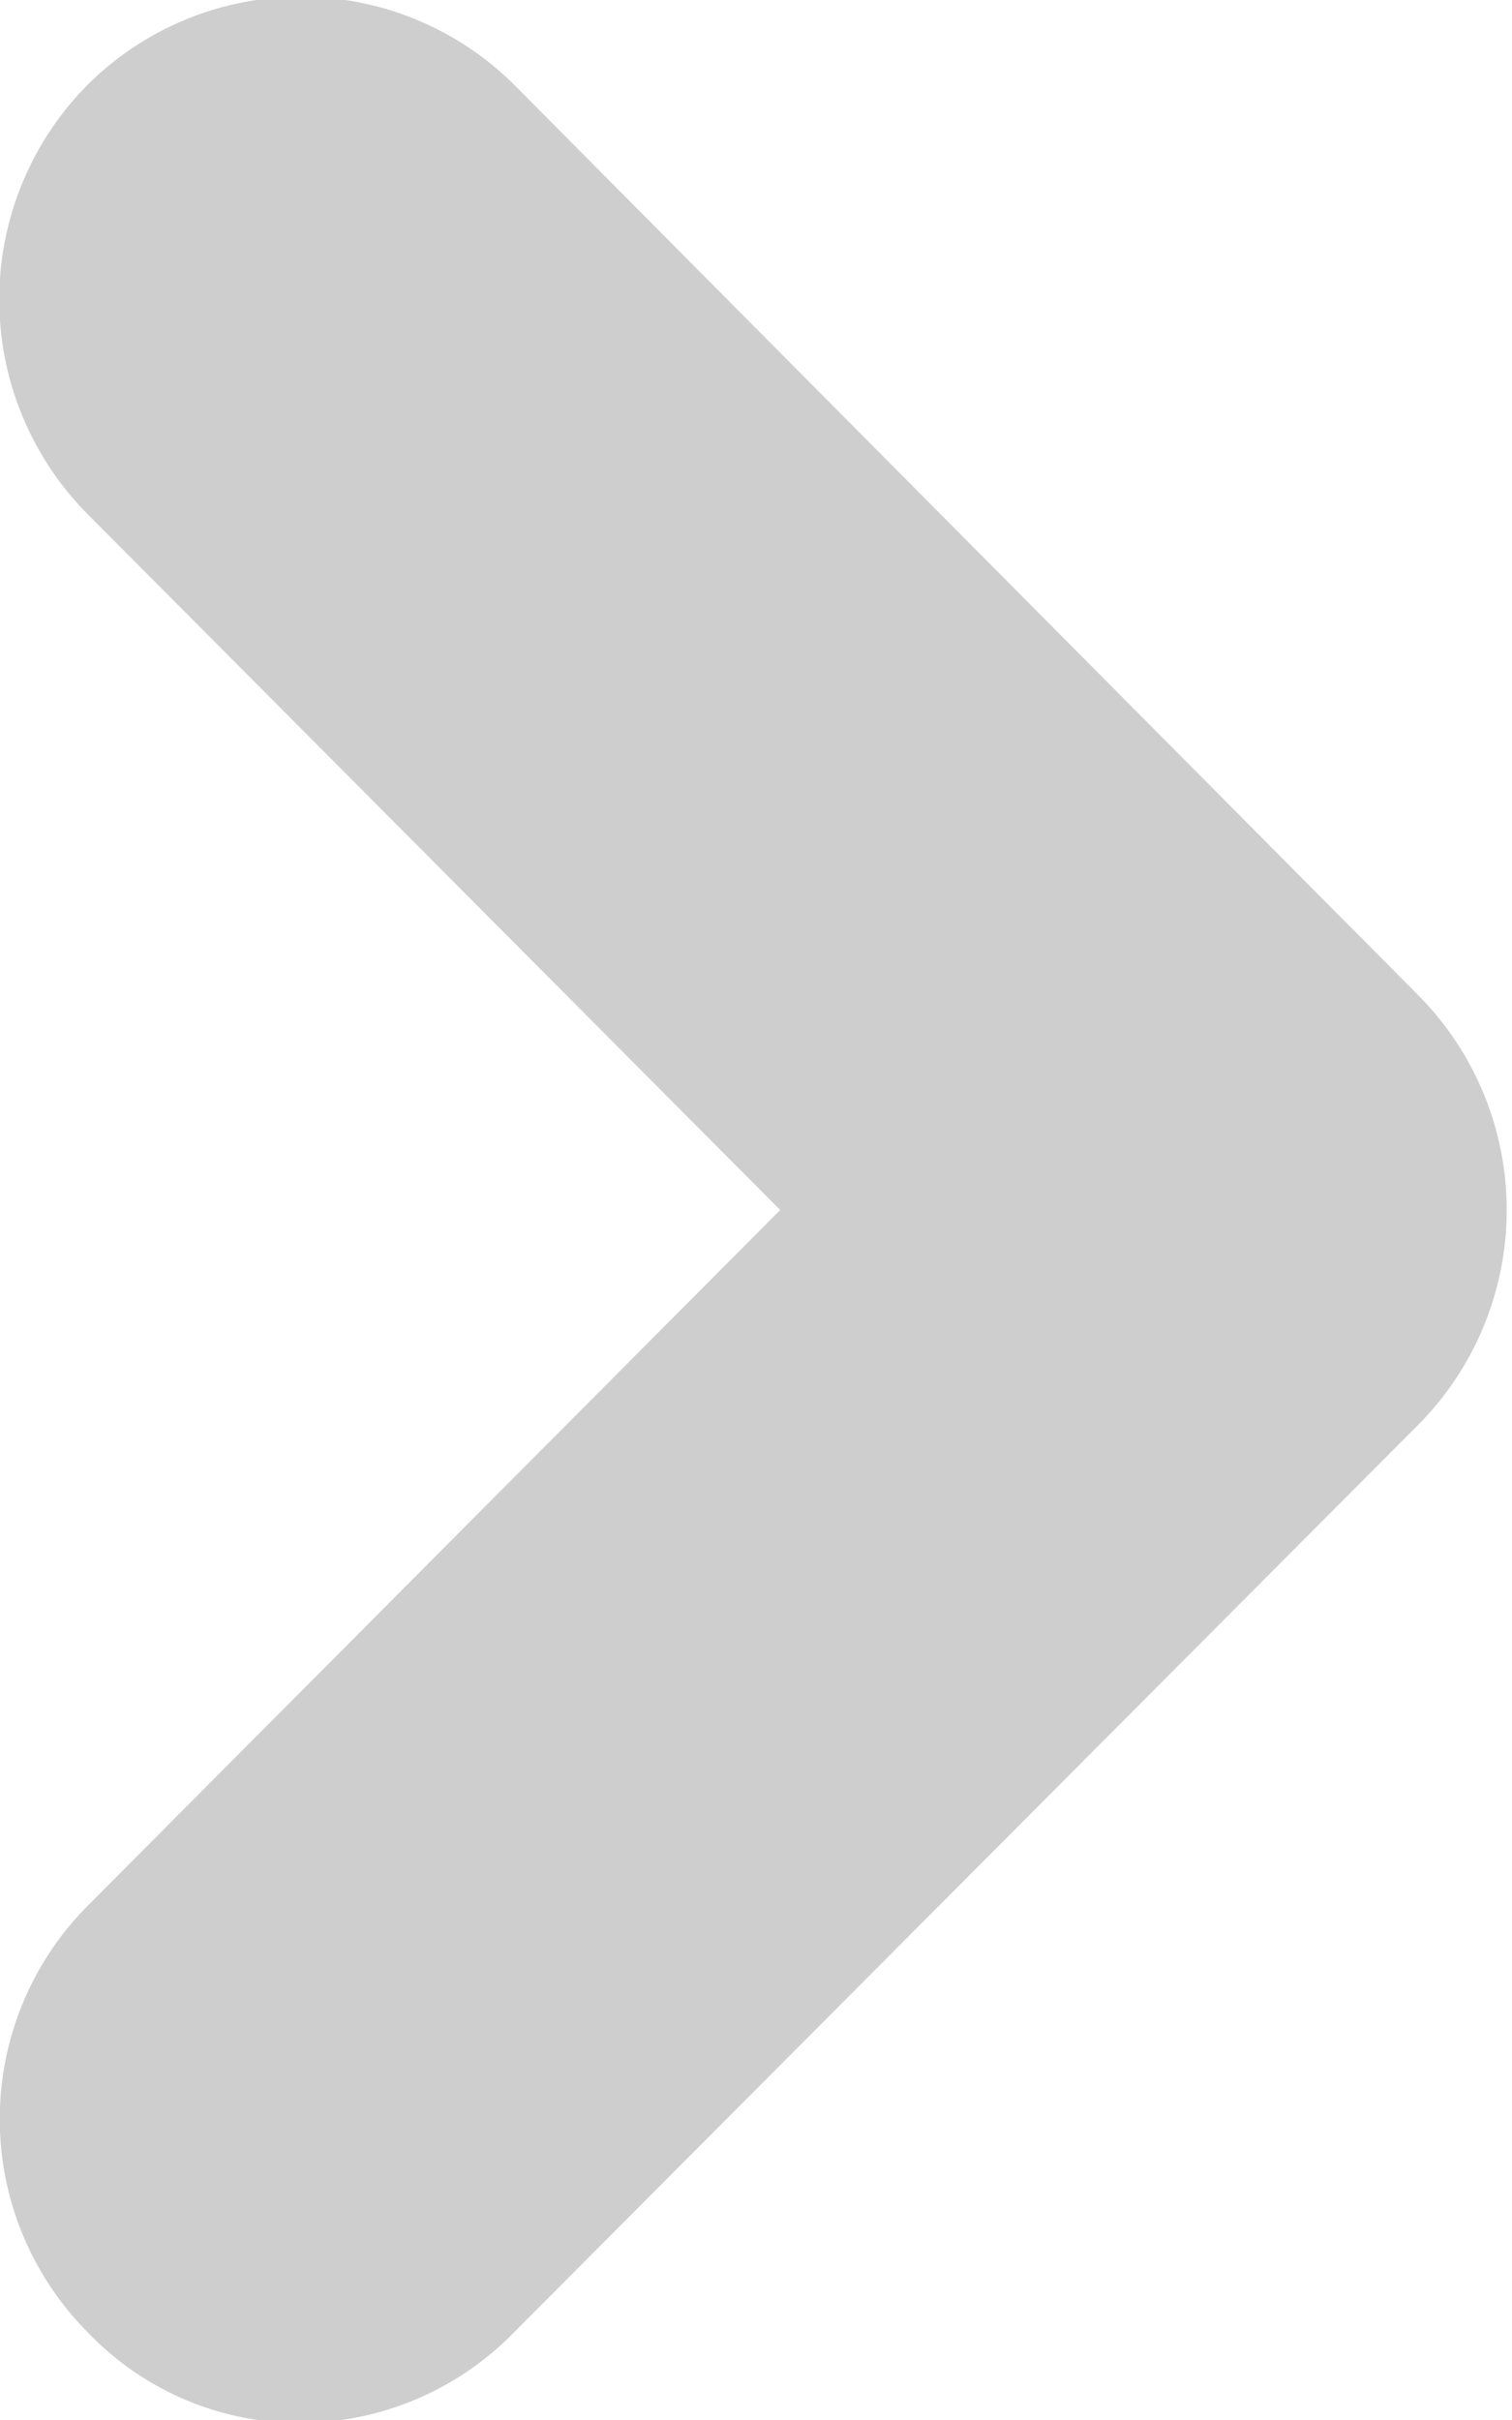
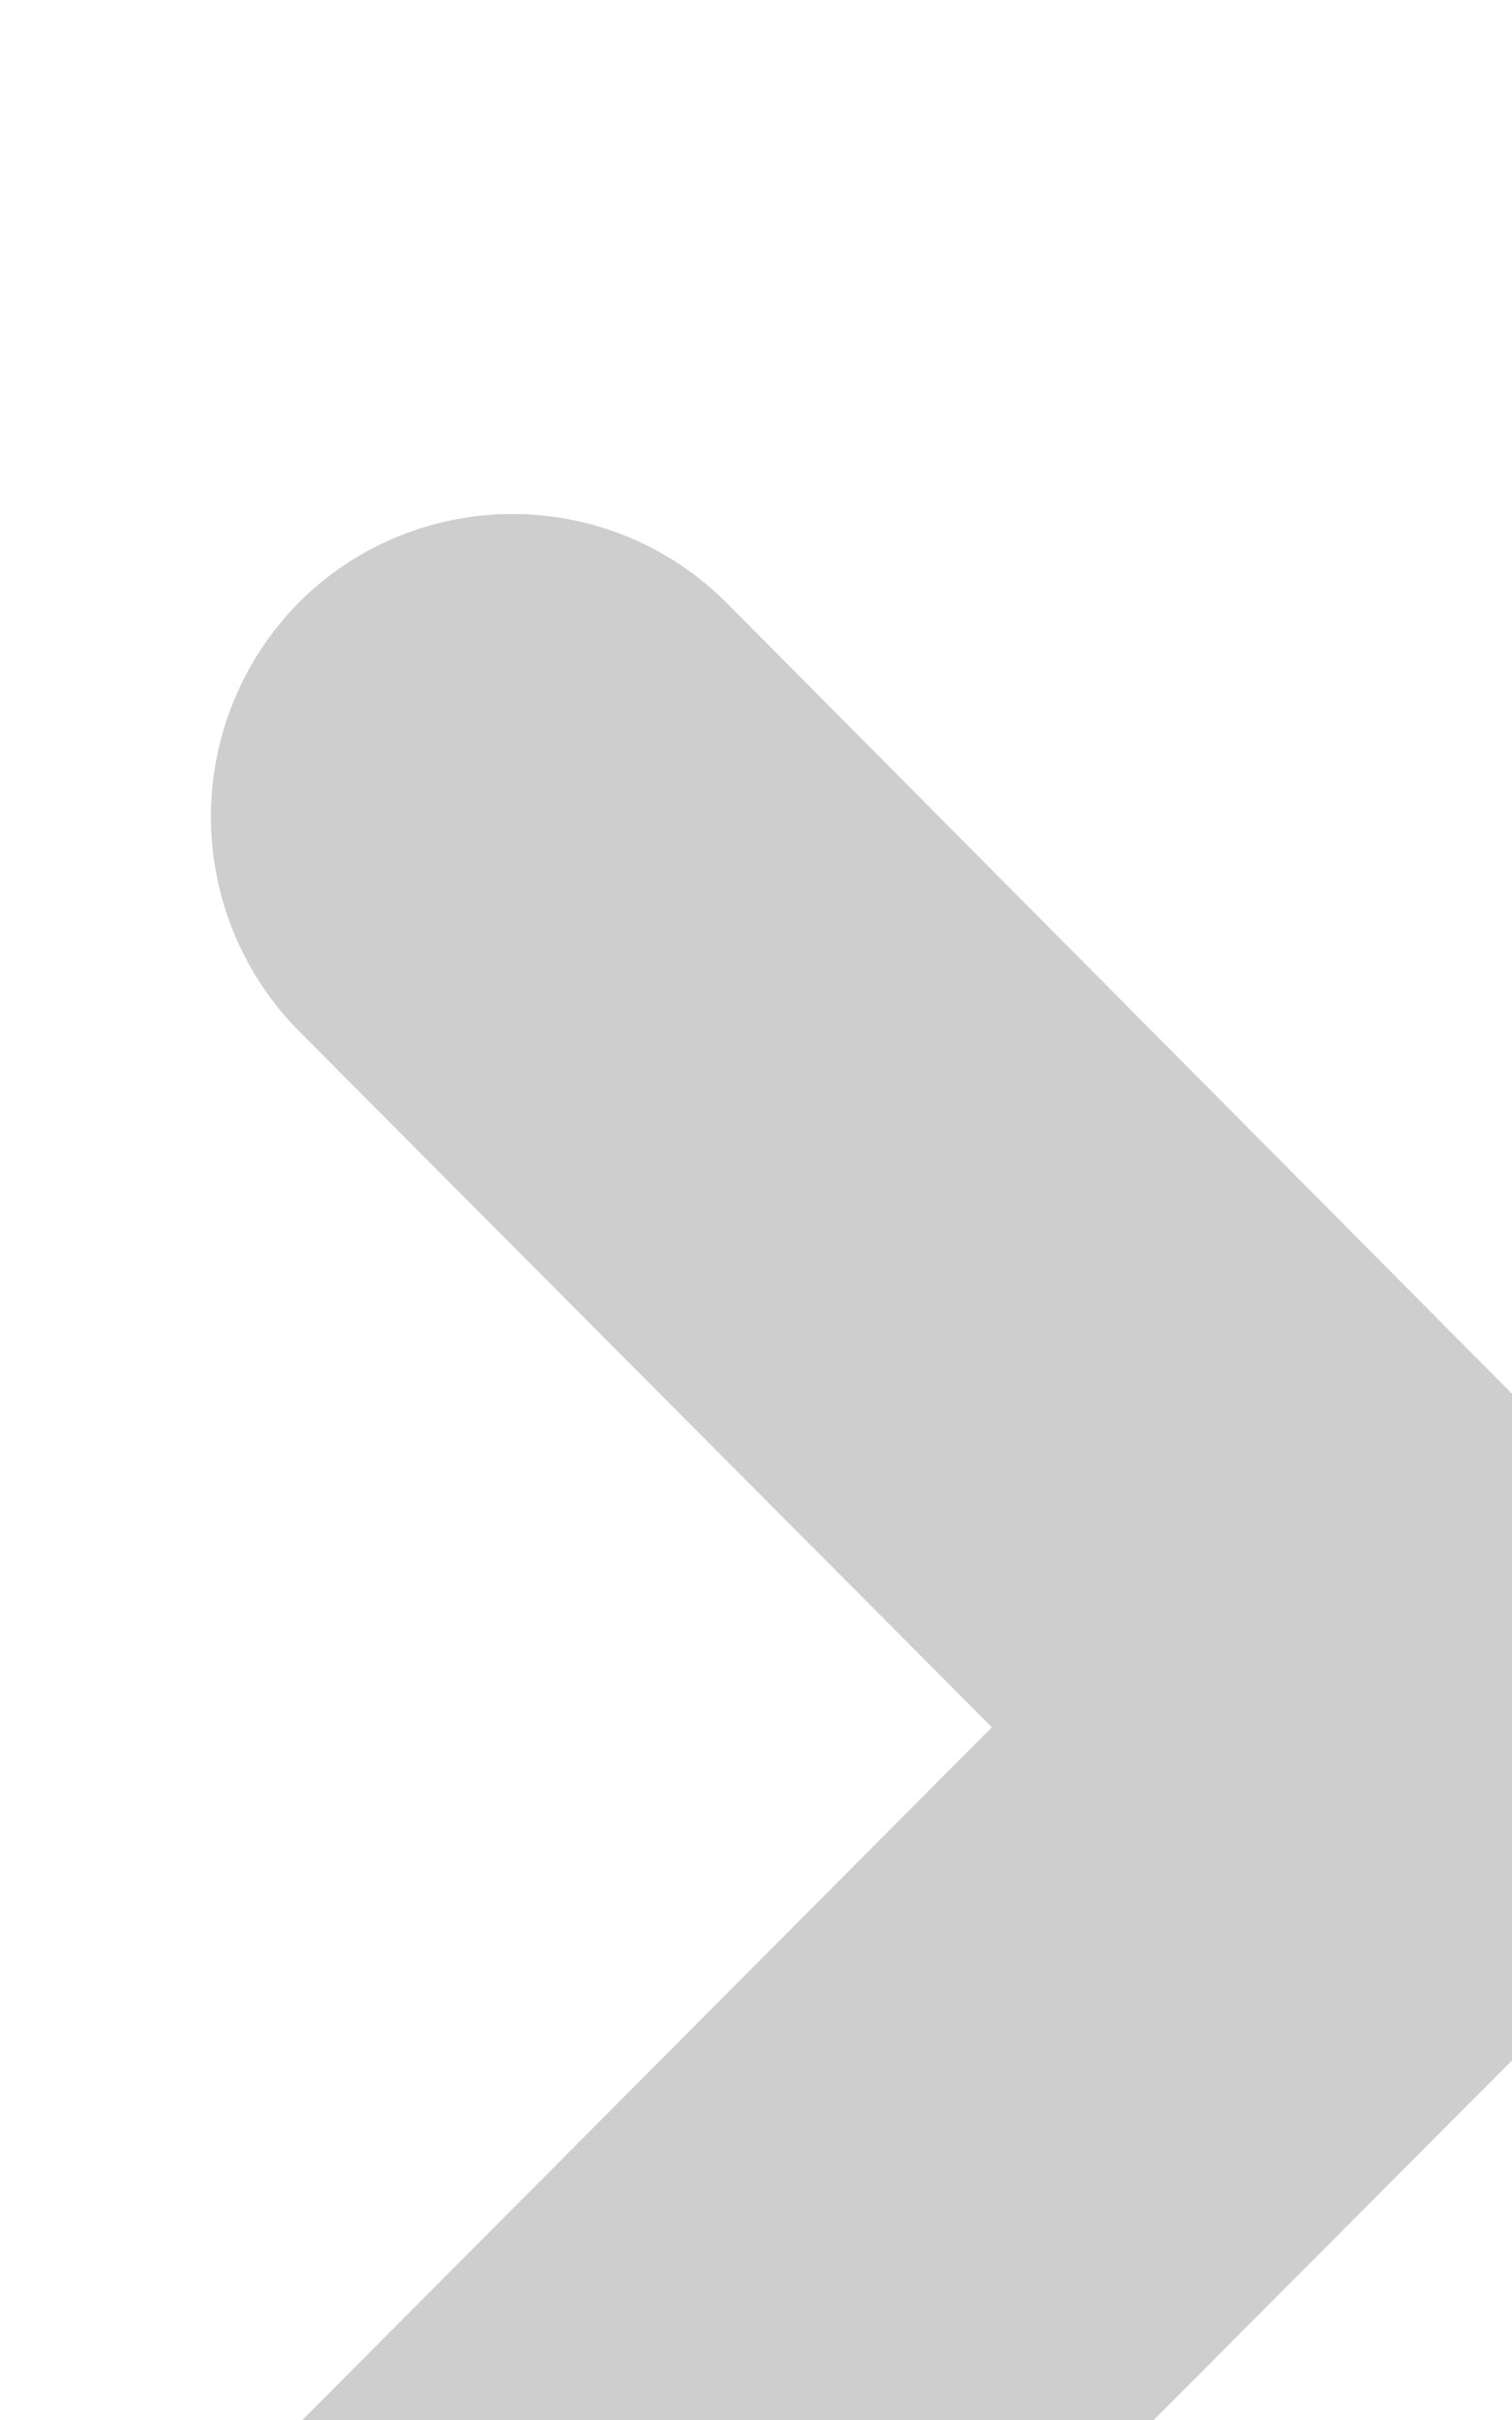
<svg xmlns="http://www.w3.org/2000/svg" width="5" height="8" viewBox="0 0 5 8">
  <defs>
    <style>
      .cls-1 {
        fill: #cecece;
        fill-rule: evenodd;
      }
    </style>
  </defs>
-   <path id="形状_6" data-name="形状 6" class="cls-1" d="M1172.99,2320.01a0.97,0.97,0,0,1-.7-0.3,1,1,0,0,1,0-1.41l2.29-2.3-2.29-2.3a1.008,1.008,0,0,1,0-1.42,1,1,0,0,1,1.41,0l2.99,3.01a1.008,1.008,0,0,1,0,1.42l-2.99,3A0.992,0.992,0,0,1,1172.99,2320.01Z" transform="translate(-1172 -2312)" />
+   <path id="形状_6" data-name="形状 6" class="cls-1" d="M1172.99,2320.01l2.29-2.3-2.29-2.3a1.008,1.008,0,0,1,0-1.42,1,1,0,0,1,1.41,0l2.99,3.01a1.008,1.008,0,0,1,0,1.42l-2.99,3A0.992,0.992,0,0,1,1172.99,2320.01Z" transform="translate(-1172 -2312)" />
</svg>